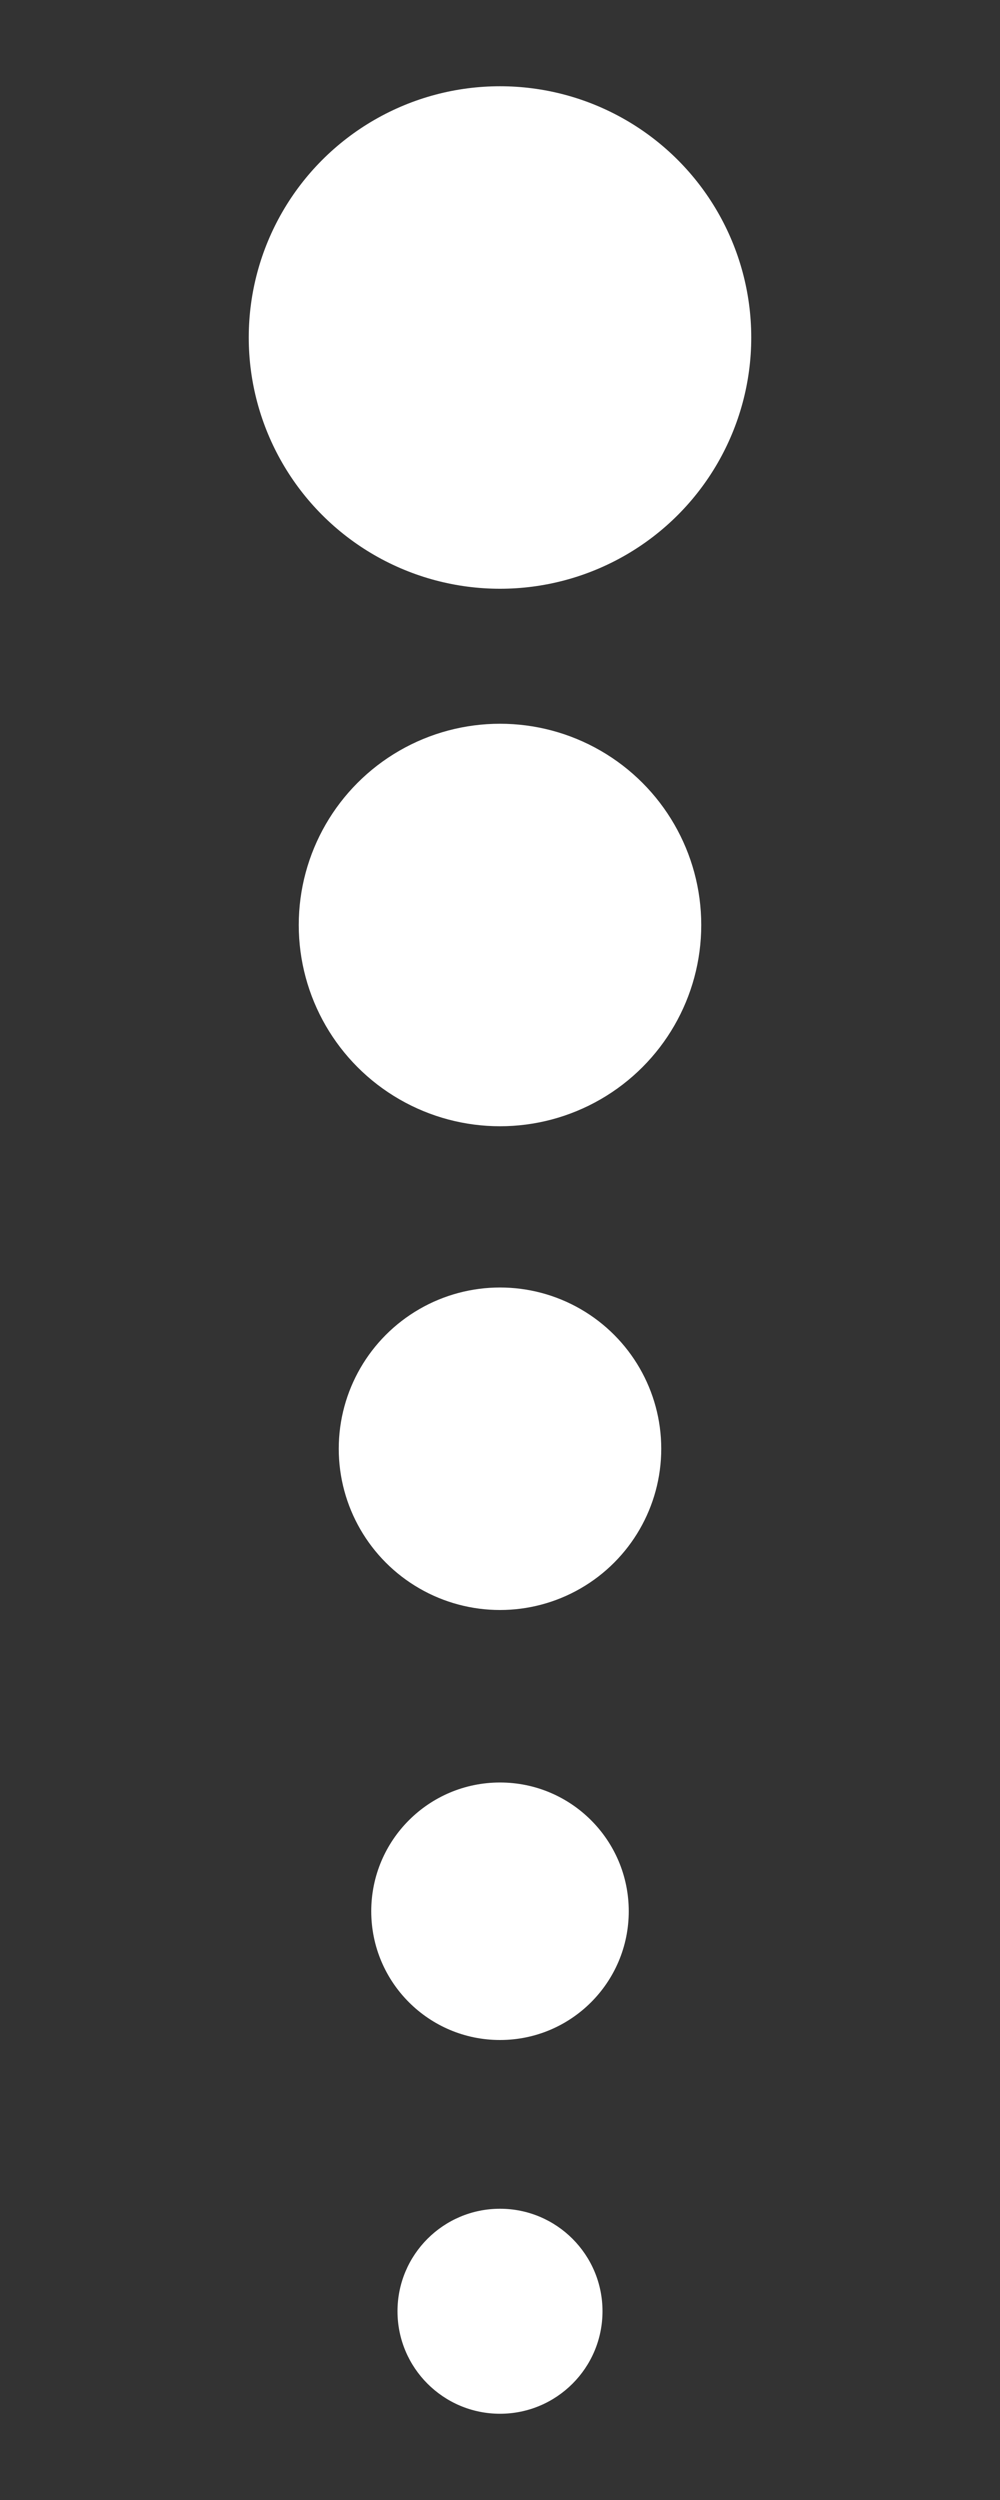
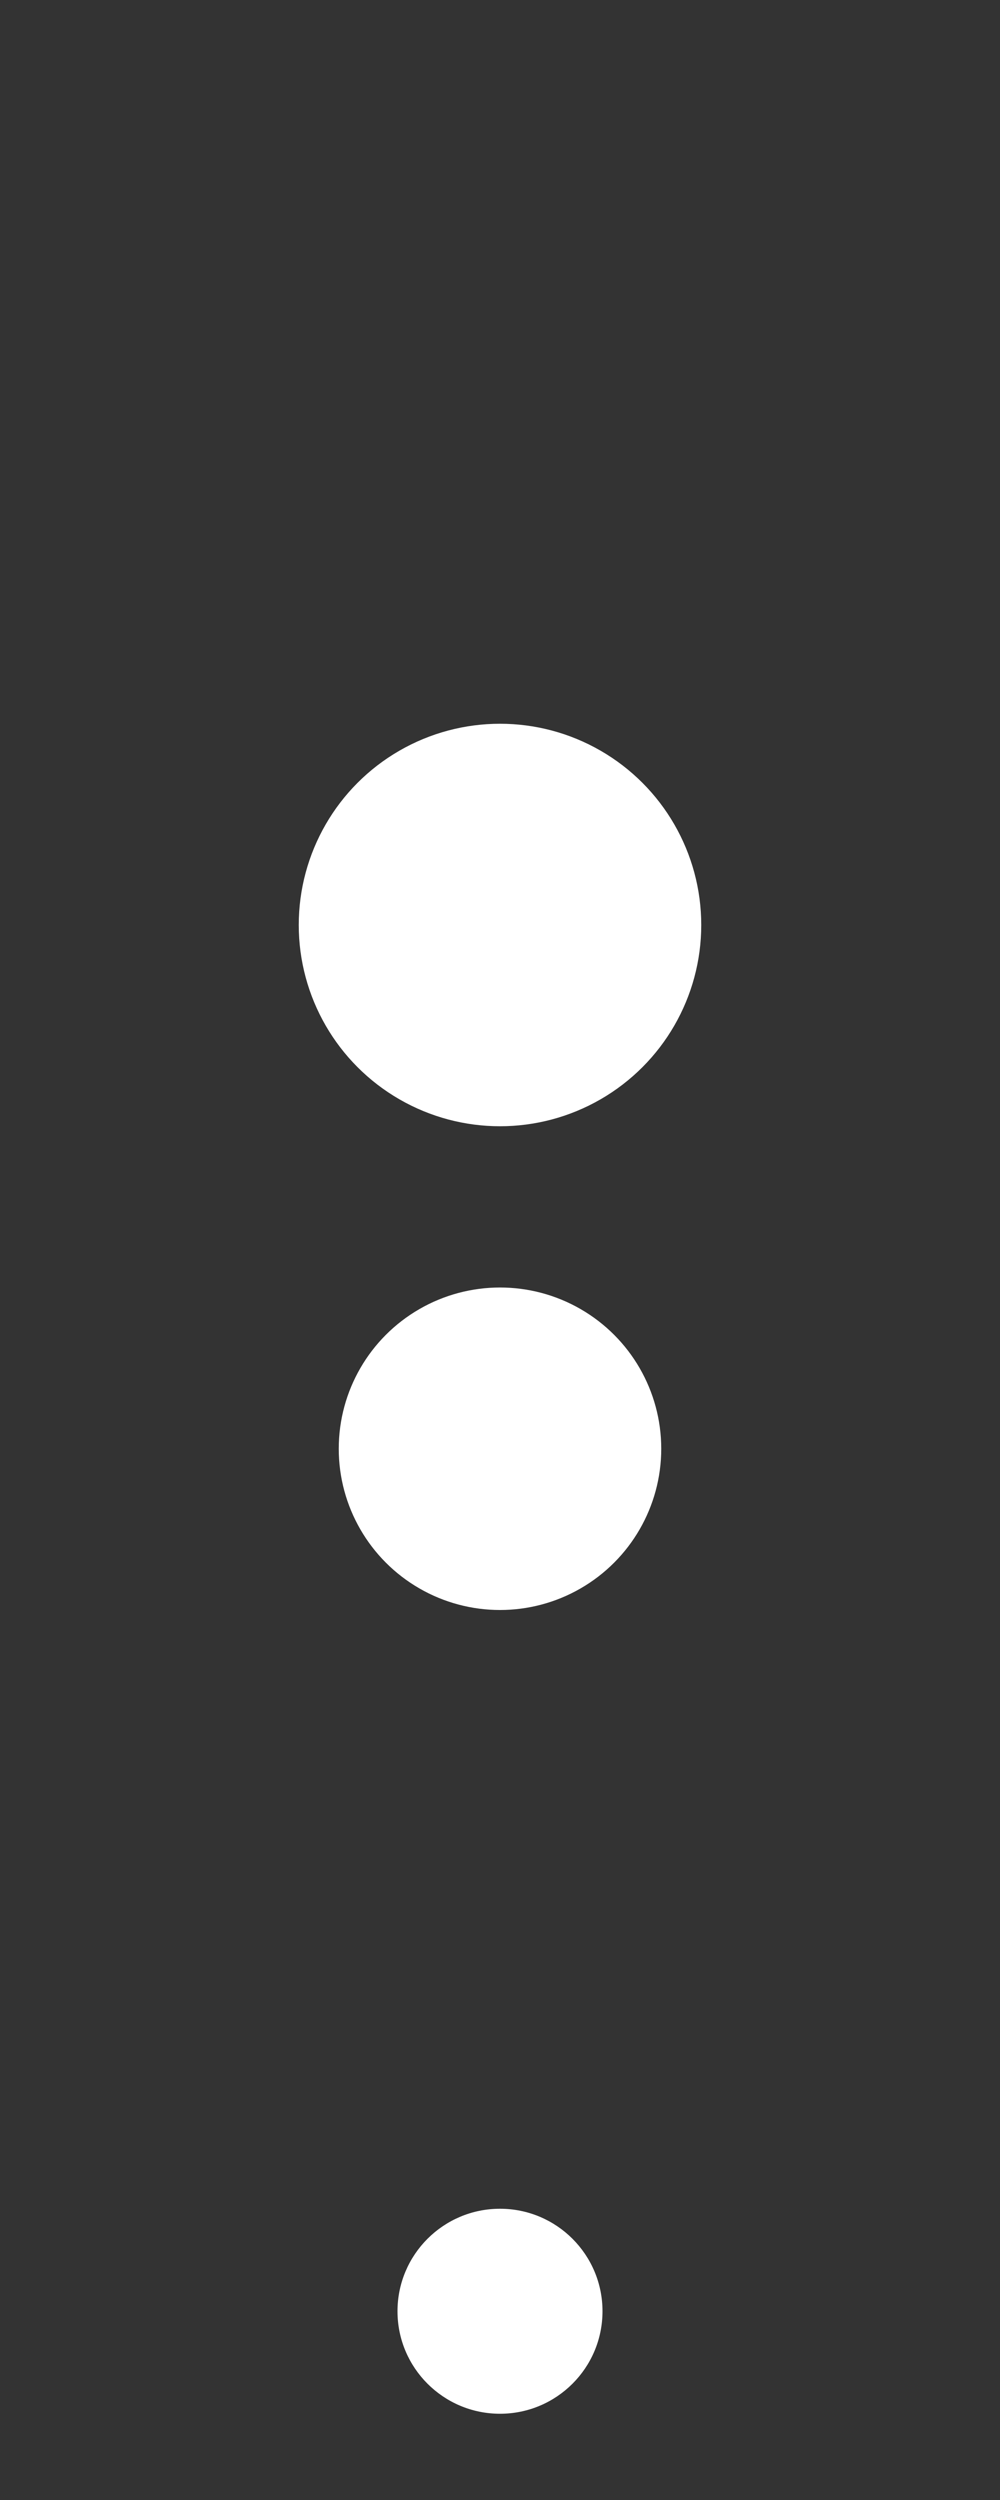
<svg xmlns="http://www.w3.org/2000/svg" version="1.1" x="0px" y="0px" viewBox="0 0 80 200" style="enable-background:new 0 0 80 200;" xml:space="preserve">
  <rect x="0" y="0" width="80" height="200" fill="#333333" stroke="none" />
  <style type="text/css">
	.st0{display:none;}
	.st1{display:inline;fill:#0066CC;}
	.st2{display:inline;fill:#FFFFFF;}
	.st3{fill:#FFFFFF;}
	.st4{display:inline;}
	.st5{opacity:0.8;fill:#FFFFFF;}
	.st6{opacity:0.6;fill:#FFFFFF;}
	.st7{opacity:0.4;fill:#FFFFFF;}
	.st8{opacity:0.2;fill:#FFFFFF;}
</style>
  <g id="Layer_2" class="st0">
-     <rect x="-98.8" y="-26.2" class="st1" width="298" height="265.3" />
-   </g>
+     </g>
  <g id="arrow" class="st0">
-     <polygon class="st2" points="41,17.9 50,17.9 40,0.6 30,17.9 39,17.9 39,181.8 30,181.8 40,199.1 50,181.8 41,181.8  " />
-   </g>
+     </g>
  <g id="illumination">
    <g>
-       <circle class="st3" cx="40" cy="27" r="20.1" />
      <circle class="st3" cx="40" cy="74" r="16.1" />
      <circle class="st3" cx="40" cy="115.9" r="12.9" />
-       <circle class="st3" cx="40" cy="152.9" r="10.3" />
      <circle class="st3" cx="40" cy="184.9" r="8.2" />
    </g>
  </g>
  <g id="uniformity" class="st0">
    <g class="st4">
      <circle class="st3" cx="40" cy="28.7" r="25.3" />
      <circle class="st5" cx="40" cy="64.2" r="25.3" />
      <circle class="st6" cx="40" cy="99.7" r="25.3" />
-       <circle class="st7" cx="40" cy="135.2" r="25.3" />
      <circle class="st8" cx="40" cy="171.3" r="25.3" />
    </g>
  </g>
</svg>